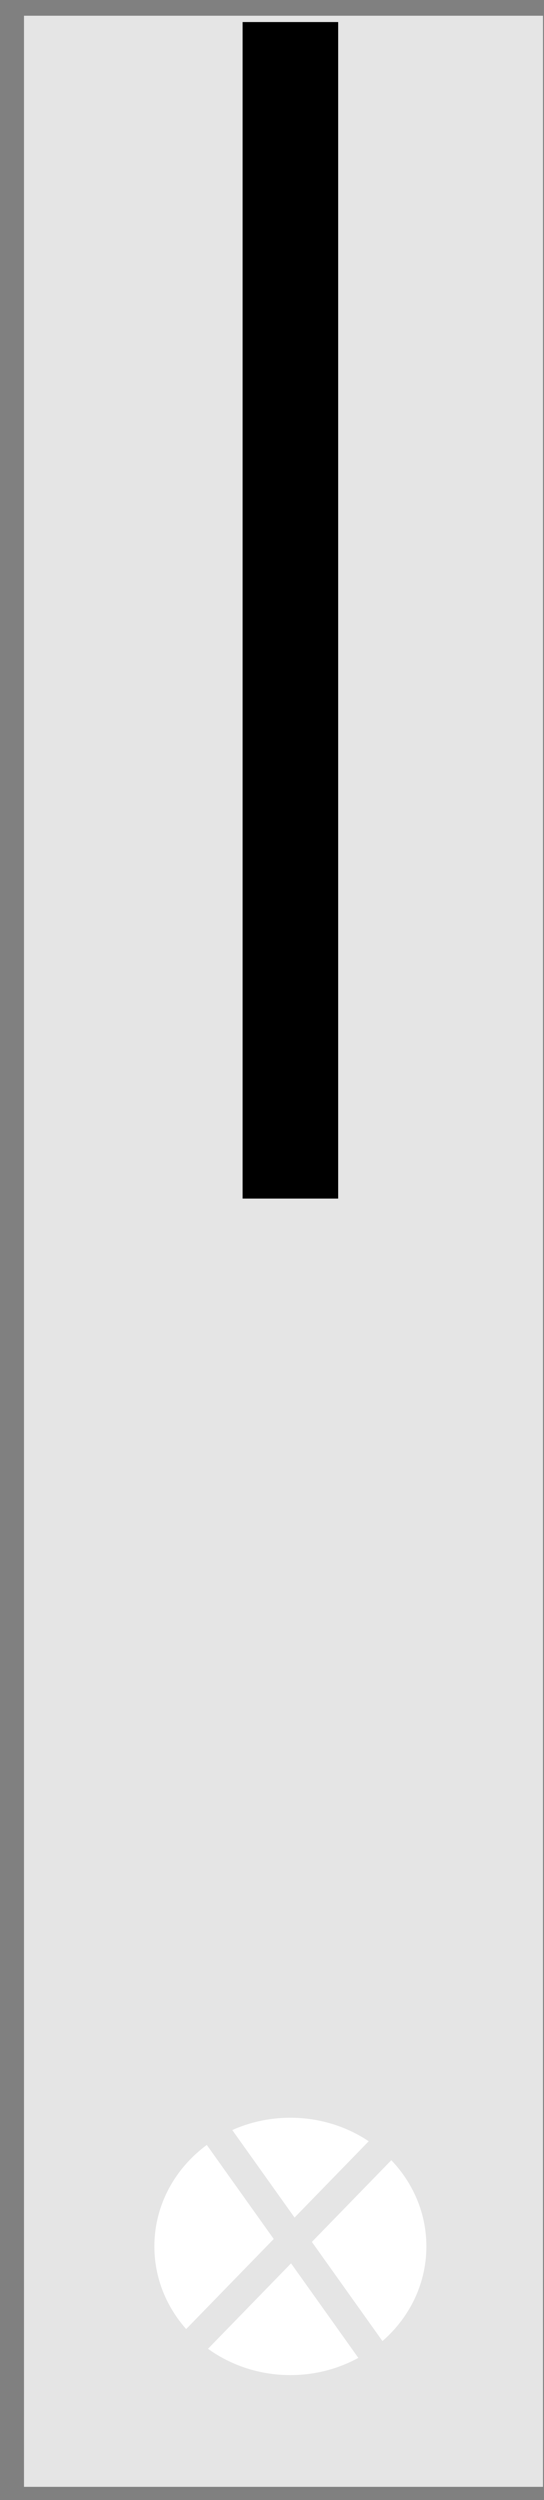
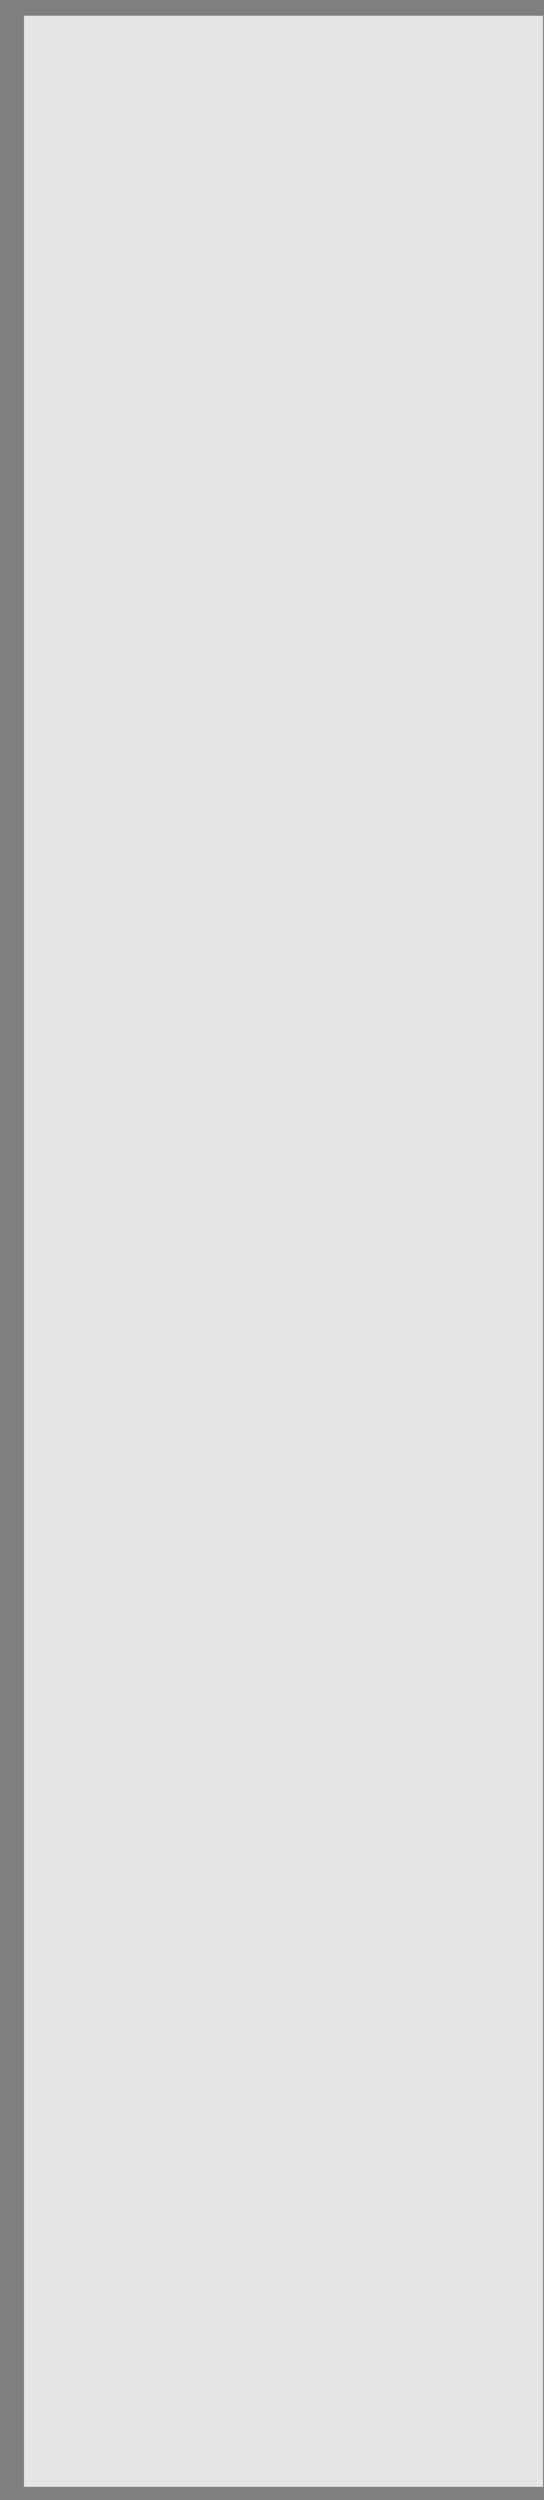
<svg xmlns="http://www.w3.org/2000/svg" width="37" height="170" version="1.1" viewBox="-1 -1 37 170">
  <rect x="-1" y="-1" width="37" height="170" fill="#808080" stroke="none" />
  <path transform="matrix(2.824 0 0 2.824 -756.2 -367.05)" d="m268 130h12.5v59.5h-12.5v-59.5z" fill="#E5E5E5" />
-   <path transform="translate(-206.5 -83.5)" d="m222 84h6.5v80h-6.5v-80z" />
-   <path transform="translate(-222.5 -83)" d="m241.25 226c2.552 0 4.865 0.98 6.539 2.564 1.675 1.584 2.711 3.772 2.711 6.186s-1.036 4.602-2.711 6.186c-1.674 1.584-3.987 2.564-6.539 2.564s-4.865-0.98-6.539-2.564c-1.675-1.584-2.711-3.772-2.711-6.186s1.036-4.602 2.711-6.186c1.674-1.584 3.987-2.564 6.539-2.564z" fill="#fff" />
-   <path transform="translate(-218 -83)" d="m246 225-17.5 18" fill="none" stroke="#E5E5E5" stroke-linecap="round" stroke-width="2" />
-   <path transform="translate(-218 -83)" d="m223.5 215.5 21 29.5" fill="none" stroke="#E5E5E5" stroke-linecap="round" stroke-width="2" />
</svg>